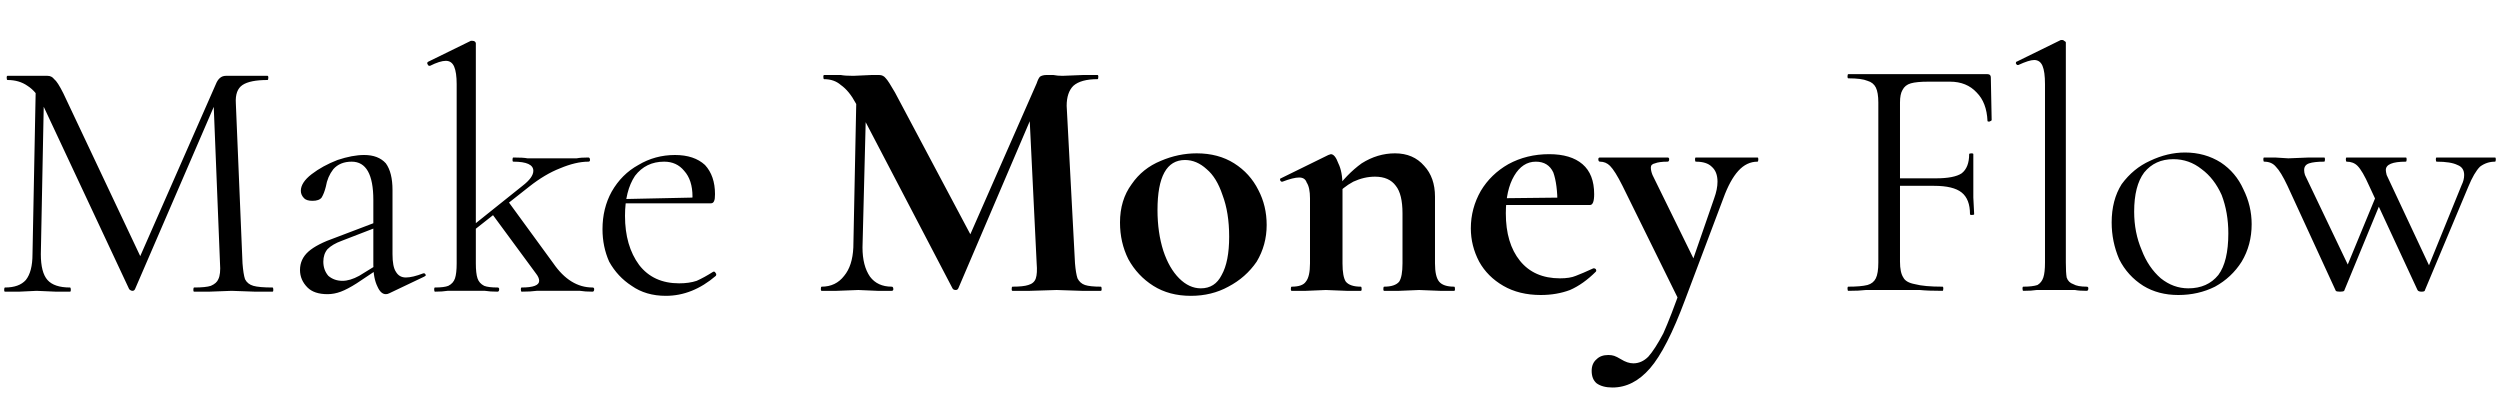
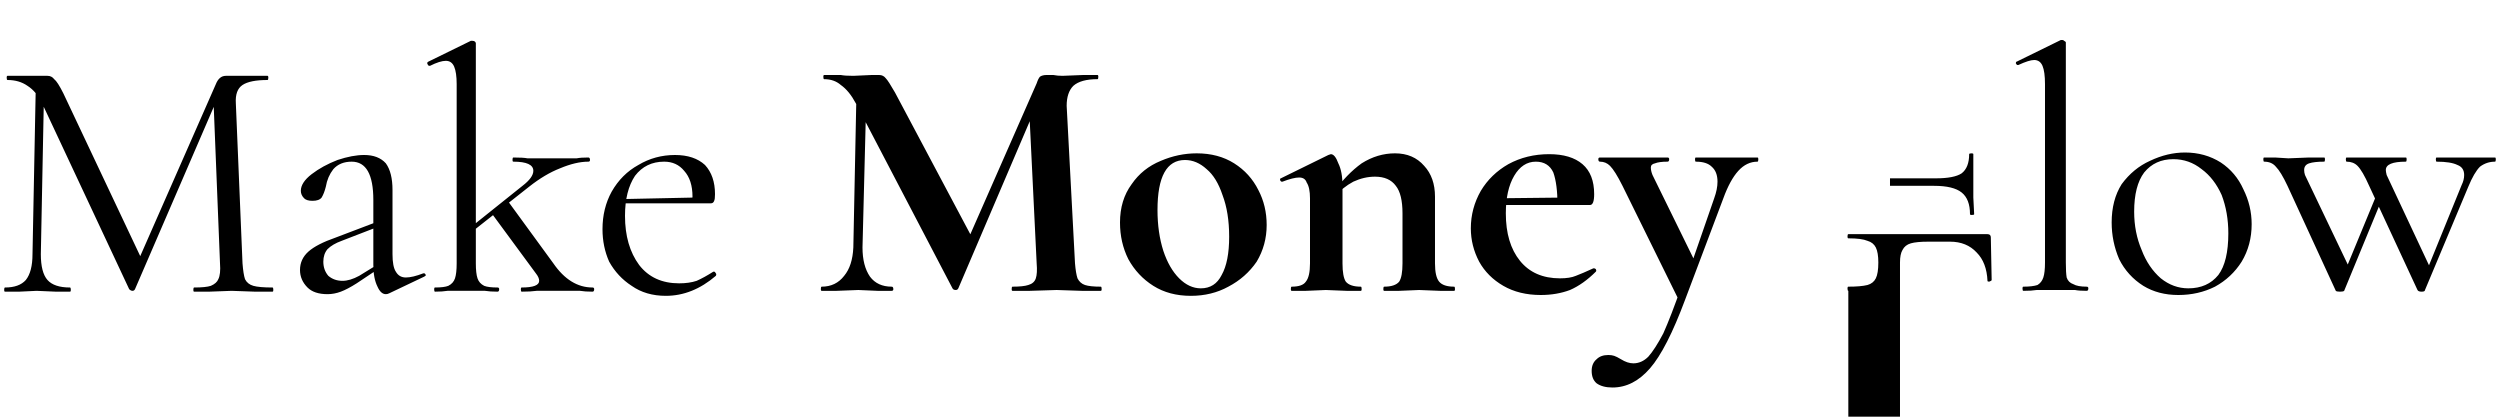
<svg xmlns="http://www.w3.org/2000/svg" version="1.2" viewBox="0 0 300 50" width="300" height="50">
  <title>logo</title>
  <style>
		.s0 { fill: #000000 } 
	</style>
-   <path id="Make Money Flow" class="s0" aria-label="Make Money Flow" d="m3.9 30.5l0.4-20.5 1 0.1-0.4 20.4q0 2.2 0.8 3.1 0.8 0.9 2.7 0.9 0.1 0 0.1 0.3 0 0.2-0.1 0.2-1.1 0-1.7 0l-2.3-0.1-2.1 0.1q-0.6 0-1.7 0-0.1 0-0.1-0.2 0-0.3 0.1-0.3 1.7 0 2.5-0.9 0.8-1 0.8-3.1zm28.8 4q0.1 0 0.1 0.3 0 0.2-0.1 0.2-1.3 0-2.1 0l-2.8-0.1-2.7 0.1q-0.6 0-1.8 0-0.1 0-0.1-0.2 0-0.3 0.1-0.3 1.4 0 2-0.2 0.7-0.3 0.9-0.8 0.3-0.6 0.2-1.9l-0.8-20 1.4-1.9-10.8 25q-0.1 0.2-0.3 0.2-0.2 0-0.4-0.2l-10.4-22.2q-0.7-1.5-1.8-2.2-1-0.7-2.4-0.7-0.1 0-0.1-0.3 0-0.2 0.1-0.2h1.5q0.4 0 1.2 0 0.7 0 1.2 0 0.6 0 0.9 0 0.5 0 0.8 0.4 0.4 0.3 1.1 1.7l9.4 19.9-1.3 2.2 10.2-23.2q0.4-1 1.2-1 0.2 0 0.6 0 0.4 0 1.1 0h1.9q0.5 0 1.4 0 0.1 0 0.1 0.2 0 0.3-0.1 0.3-2.1 0-3 0.6-0.9 0.6-0.8 2.2l0.8 19.2q0.1 1.3 0.3 1.9 0.3 0.6 1 0.8 0.7 0.2 2.3 0.2zm14 0.7q-0.2 0.1-0.4 0.1-0.6 0-1-0.9-0.5-1-0.5-2.6v-7.8q0-4.6-2.6-4.6-1.4 0-2.2 0.9-0.7 0.9-0.9 2.1-0.2 0.8-0.5 1.3-0.3 0.4-1.1 0.4-0.7 0-1-0.3-0.4-0.4-0.4-0.9 0-1 1.3-2 1.3-1 3.1-1.7 1.8-0.6 3.2-0.6 1.7 0 2.6 1 0.8 1.1 0.8 3.2v7.7q0 1.5 0.4 2.1 0.4 0.7 1.2 0.7 0.8 0 2.1-0.5h0.1q0.1 0 0.2 0.2 0 0.1-0.2 0.2zm-7.4 0.1q-1.6 0-2.4-0.8-0.9-0.9-0.9-2.1 0-1.3 1-2.2 1-0.9 3.3-1.7l5-1.9 0.1 0.6-4.4 1.7q-1.1 0.4-1.7 1-0.5 0.6-0.5 1.5 0 1 0.6 1.7 0.7 0.6 1.7 0.6 0.9 0 2-0.6l2.6-1.6 0.1 0.5-3 2q-1.1 0.7-1.9 1-0.8 0.3-1.6 0.3zm12.9-0.3q-0.1 0-0.1-0.3 0-0.2 0.1-0.2 1.1 0 1.6-0.2 0.6-0.3 0.8-0.9 0.2-0.6 0.2-1.8v-21.5q0-1.4-0.3-2.1-0.3-0.7-1-0.7-0.7 0-1.9 0.6h-0.1q-0.1 0-0.2-0.2-0.1-0.2 0.1-0.3l5.1-2.5h0.2q0.2 0 0.3 0.1 0.1 0.1 0.1 0.2v26.4q0 1.2 0.2 1.8 0.2 0.6 0.8 0.9 0.5 0.2 1.6 0.2 0.2 0 0.2 0.2 0 0.3-0.2 0.3-0.9 0-1.5-0.1h-2.2-2.3q-0.6 0.1-1.5 0.1zm10.4 0q-0.1 0-0.1-0.3 0-0.2 0.1-0.2 2.1 0 2.1-0.8 0-0.4-0.4-0.9l-5.3-7.2 2-1.4 5.4 7.4q2 2.9 4.7 2.9 0.2 0 0.2 0.2 0 0.3-0.2 0.3-0.9 0-1.5-0.1h-2.2-3q-0.7 0.1-1.8 0.1zm-6.2-7l-0.2-0.5 6.5-5.2q1.3-1 1.3-1.8 0-1.1-2.4-1.1-0.1 0-0.1-0.2 0-0.3 0.1-0.3 1.2 0 1.7 0.1h3.1 2.8q0.5-0.1 1.4-0.1 0.2 0 0.2 0.3 0 0.2-0.2 0.2-1.5 0-3.4 0.8-1.8 0.7-3.7 2.2zm23.5 7.5q-2.4 0-4.1-1.2-1.7-1.1-2.7-2.9-0.8-1.8-0.8-3.9 0-2.5 1.1-4.5 1.2-2.1 3.2-3.2 2-1.2 4.4-1.2 2.3 0 3.6 1.2 1.2 1.3 1.2 3.5 0 0.6-0.1 0.8-0.1 0.3-0.4 0.3h-2.3l0.1-0.8q0-2-1-3.1-0.9-1.1-2.4-1.1-2.2 0-3.5 1.7-1.2 1.8-1.2 4.8 0 3.6 1.7 5.9 1.7 2.2 4.8 2.2 1.2 0 2.1-0.3 0.9-0.4 2-1.1h0.1q0.1 0 0.2 0.2 0.1 0.1 0 0.3-2.8 2.4-6 2.4zm-5.6-11.1l-0.1-0.5 9.4-0.2v0.7zm28.1 5.3l0.4-19.8 1.2 0.1-0.5 19.7q0 2.2 0.9 3.5 0.9 1.2 2.6 1.2 0.2 0 0.2 0.3 0 0.2-0.2 0.2-1.1 0-1.7 0l-2.3-0.1-2.6 0.1q-0.7 0-1.8 0-0.1 0-0.1-0.2 0-0.3 0.1-0.3 1.7 0 2.7-1.3 1-1.2 1.1-3.4zm29.7 4.7q0.1 0 0.1 0.3 0 0.2-0.1 0.2-1.4 0-2.3 0l-3-0.1-3.2 0.1q-0.7 0-2.1 0-0.1 0-0.1-0.2 0-0.3 0.1-0.3 1.3 0 1.9-0.2 0.7-0.2 0.9-0.8 0.2-0.6 0.1-1.8l-0.9-18.5 2.1-3.3-10.6 24.8q-0.1 0.2-0.3 0.2-0.3 0-0.4-0.2l-11.6-22.2q-0.8-1.5-1.8-2.2-0.8-0.7-2-0.7-0.1 0-0.1-0.3 0-0.2 0.1-0.2h2q0.5 0.1 1.5 0.1l2.2-0.1q0.3 0 0.9 0 0.5 0 0.8 0.4 0.3 0.3 1.1 1.7l9.3 17.5-2.1 3.7 9.8-22.3q0.2-0.6 0.4-0.8 0.3-0.2 0.8-0.2 0.4 0 0.8 0 0.5 0.1 1.1 0.1l2.5-0.1q0.6 0 1.7 0 0.1 0 0.1 0.2 0 0.3-0.1 0.3-2 0-2.9 0.8-0.8 0.8-0.8 2.4l1 18.9q0.1 1.2 0.3 1.8 0.3 0.6 0.9 0.8 0.6 0.2 1.9 0.2zm10.8 1.1q-2.6 0-4.5-1.2-1.9-1.2-3-3.2-1-2-1-4.4 0-2.7 1.4-4.6 1.3-1.9 3.5-2.8 2.1-0.9 4.3-0.9 2.6 0 4.5 1.2 1.9 1.2 2.9 3.2 1 1.9 1 4.2 0 2.4-1.2 4.4-1.3 1.9-3.4 3-2 1.1-4.5 1.1zm1.2-0.9q1.7 0 2.5-1.6 0.9-1.6 0.9-4.6 0-2.9-0.8-5-0.7-2.1-1.9-3.1-1.2-1.1-2.6-1.1-3.3 0-3.3 6 0 2.7 0.7 4.9 0.7 2.1 1.9 3.3 1.2 1.2 2.6 1.2zm22 0.3q-0.1 0-0.1-0.2 0-0.3 0.1-0.3 1.3 0 1.8-0.6 0.4-0.6 0.4-2.2v-6q0-2.3-0.8-3.3-0.8-1.1-2.5-1.1-1.3 0-2.6 0.6-1.3 0.7-2.1 1.7l-0.2-0.5q1.5-2.1 3.3-3.4 1.9-1.2 4-1.2 2.2 0 3.5 1.5 1.3 1.4 1.3 3.7v8q0 1.6 0.5 2.2 0.5 0.6 1.8 0.6 0.1 0 0.1 0.3 0 0.2-0.1 0.2-1.1 0-1.7 0l-2.5-0.1-2.4 0.1q-0.7 0-1.8 0zm-11.1 0q-0.1 0-0.1-0.2 0-0.3 0.1-0.3 1.3 0 1.7-0.6 0.5-0.6 0.5-2.2v-7.8q0-1.3-0.4-1.9-0.2-0.6-0.9-0.6-0.7 0-2 0.5h-0.1q-0.1 0-0.2-0.2 0-0.2 0.1-0.2l5.7-2.8q0.3-0.1 0.3-0.1 0.5 0 0.9 1.1 0.5 1 0.5 2.7v9.3q0 1.6 0.4 2.2 0.5 0.6 1.8 0.6 0.1 0 0.1 0.3 0 0.2-0.1 0.2-1.1 0-1.7 0l-2.5-0.1-2.4 0.1q-0.6 0-1.7 0zm29.9 0.5q-2.6 0-4.5-1.1-1.9-1.1-2.9-2.9-1-1.9-1-4 0-2.4 1.2-4.5 1.2-2 3.3-3.2 2.2-1.2 4.9-1.2 2.6 0 4 1.2 1.4 1.2 1.4 3.6 0 1.3-0.5 1.3h-3.9q0-2.5-0.5-3.9-0.6-1.3-2.1-1.3-1.6 0-2.6 1.7-1 1.7-1 4.5 0 3.6 1.7 5.7 1.7 2.1 4.8 2.1 1.2 0 1.9-0.3 0.8-0.3 2.1-0.9h0.1q0.1 0 0.2 0.1 0.1 0.2 0 0.3-1.5 1.5-3.1 2.2-1.6 0.6-3.5 0.6zm-5.6-10.8l-0.1-0.8 9.1-0.1v0.9zm31.6-5.7q0.1 0 0.1 0.2 0 0.3-0.1 0.3-1.3 0-2.3 1.1-1 1.1-1.8 3.3l-4.6 12.2q-2.2 5.9-4.2 8.2-2 2.3-4.5 2.3-1.2 0-1.9-0.5-0.6-0.5-0.6-1.5 0-0.9 0.6-1.4 0.5-0.5 1.4-0.5 0.4 0 0.7 0.1 0.3 0.1 0.8 0.4 0.8 0.5 1.5 0.5 1 0 1.8-0.8 0.8-0.9 1.8-2.8 0.9-2 2.2-5.7l-0.1 2.2-7-14.2q-0.9-1.8-1.5-2.4-0.5-0.5-1.2-0.5-0.2 0-0.2-0.3 0-0.2 0.2-0.2 1.1 0 1.8 0h1.7 2.9q0.6 0 1.7 0 0.2 0 0.2 0.2 0 0.3-0.2 0.3-1 0-1.5 0.2-0.5 0.1-0.5 0.5 0 0.4 0.2 0.9l5.3 10.8-1.5 2.4 3.6-10.4q0.4-1.1 0.4-2 0-1.2-0.7-1.8-0.6-0.6-1.9-0.6-0.1 0-0.1-0.3 0-0.2 0.1-0.2 1.1 0 1.7 0h2.5 1.7q0.5 0 1.5 0zm10.9 16q-0.1 0-0.1-0.3 0-0.2 0.1-0.2 1.5 0 2.3-0.2 0.7-0.2 1-0.8 0.3-0.6 0.3-1.9v-19.2q0-1.2-0.3-1.8-0.3-0.6-1-0.8-0.7-0.3-2.3-0.3-0.1 0-0.1-0.2 0-0.3 0.1-0.3h16.7q0.4 0 0.4 0.4l0.1 5.1q0 0.1-0.3 0.2-0.2 0-0.2-0.1-0.1-2.2-1.3-3.4-1.2-1.3-3.2-1.3h-2.6q-1.4 0-2.1 0.2-0.7 0.2-1 0.8-0.3 0.5-0.3 1.5v19.1q0 1.3 0.4 1.9 0.3 0.6 1.4 0.8 1.1 0.3 3.3 0.3 0.1 0 0.1 0.2 0 0.3-0.1 0.3-1.7 0-2.7-0.1h-3.7-2.8q-0.8 0.1-2.1 0.1zm14.6-9.2q0-1.8-1-2.6-1-0.8-3.3-0.8h-5.3v-0.9h5.5q2.2 0 3.1-0.6 0.9-0.7 0.9-2.3 0-0.1 0.3-0.1 0.2 0 0.2 0.1v3.4q0 1.2 0 1.8l0.1 2q0 0.1-0.3 0.1-0.2 0-0.2-0.1zm6.4 9.2q-0.1 0-0.1-0.3 0-0.2 0.1-0.2 1.1 0 1.7-0.2 0.5-0.3 0.7-0.9 0.2-0.6 0.2-1.8v-21.4q0-1.5-0.3-2.2-0.3-0.7-1-0.7-0.6 0-1.9 0.6h-0.1q-0.1 0-0.2-0.2 0-0.2 0.1-0.2l5.3-2.6q0.1 0 0.2 0 0.1 0 0.2 0.1 0.2 0.1 0.2 0.2v26.4q0 1.2 0.1 1.8 0.2 0.6 0.8 0.8 0.5 0.3 1.6 0.3 0.2 0 0.2 0.2 0 0.3-0.2 0.3-0.9 0-1.4-0.1h-2.4-2.2q-0.6 0.1-1.6 0.1zm18.6 0.5q-2.4 0-4.2-1.1-1.9-1.2-2.9-3.2-0.9-2.1-0.9-4.4 0-2.7 1.2-4.6 1.4-1.9 3.4-2.8 2.1-1 4.2-1 2.4 0 4.3 1.2 1.8 1.2 2.7 3.2 1 2 1 4.2 0 2.5-1.2 4.5-1.2 1.9-3.2 3-2 1-4.4 1zm1.2-0.8q2.3 0 3.6-1.6 1.2-1.6 1.2-5 0-2.5-0.8-4.6-0.9-2-2.4-3.1-1.5-1.2-3.4-1.2-2.2 0-3.5 1.6-1.2 1.6-1.2 4.7 0 2.5 0.9 4.6 0.8 2.1 2.3 3.4 1.5 1.2 3.3 1.2zm21.7-12.3q-0.8-1.8-1.4-2.4-0.5-0.5-1.3-0.5-0.1 0-0.1-0.3 0-0.2 0.1-0.2 0.8 0 1.3 0h1.5 2.7q0.6 0 1.6 0 0.1 0 0.1 0.2 0 0.3-0.1 0.3-2.4 0-2.4 1 0 0.2 0.1 0.6l5.3 11.3-1.1 1.7 4.8-11.8q0.3-0.6 0.3-1.2 0-0.9-0.8-1.2-0.8-0.4-2.5-0.4-0.1 0-0.1-0.3 0-0.2 0.1-0.2 1.1 0 1.7 0h2.5 1.5q0.4 0 1.3 0 0.1 0 0.1 0.2 0 0.3-0.1 0.3-1 0-1.8 0.6-0.7 0.7-1.4 2.4l-5.2 12.4q0 0.2-0.4 0.2-0.4 0-0.5-0.2zm-9.8 0q-0.8-1.7-1.4-2.3-0.5-0.6-1.4-0.6-0.1 0-0.1-0.3 0-0.2 0.1-0.2 0.9 0 1.3 0l1.6 0.1 2.5-0.1q0.6 0 1.8 0 0.1 0 0.1 0.2 0 0.3-0.1 0.3-1.2 0-1.8 0.2-0.6 0.2-0.6 0.8 0 0.3 0.1 0.6l5.4 11.3-1.2 1.7 4.5-10.9 0.7 0.4-4.7 11.4q-0.1 0.1-0.5 0.1-0.4 0-0.5-0.1z" />
+   <path id="Make Money Flow" class="s0" aria-label="Make Money Flow" d="m3.9 30.5l0.4-20.5 1 0.1-0.4 20.4q0 2.2 0.8 3.1 0.8 0.9 2.7 0.9 0.1 0 0.1 0.3 0 0.2-0.1 0.2-1.1 0-1.7 0l-2.3-0.1-2.1 0.1q-0.6 0-1.7 0-0.1 0-0.1-0.2 0-0.3 0.1-0.3 1.7 0 2.5-0.9 0.8-1 0.8-3.1zm28.8 4q0.1 0 0.1 0.3 0 0.2-0.1 0.2-1.3 0-2.1 0l-2.8-0.1-2.7 0.1q-0.6 0-1.8 0-0.1 0-0.1-0.2 0-0.3 0.1-0.3 1.4 0 2-0.2 0.7-0.3 0.9-0.8 0.3-0.6 0.2-1.9l-0.8-20 1.4-1.9-10.8 25q-0.1 0.2-0.3 0.2-0.2 0-0.4-0.2l-10.4-22.2q-0.7-1.5-1.8-2.2-1-0.7-2.4-0.7-0.1 0-0.1-0.3 0-0.2 0.1-0.2h1.5q0.4 0 1.2 0 0.7 0 1.2 0 0.6 0 0.9 0 0.5 0 0.8 0.4 0.4 0.3 1.1 1.7l9.4 19.9-1.3 2.2 10.2-23.2q0.4-1 1.2-1 0.2 0 0.6 0 0.4 0 1.1 0h1.9q0.5 0 1.4 0 0.1 0 0.1 0.2 0 0.3-0.1 0.3-2.1 0-3 0.6-0.9 0.6-0.8 2.2l0.8 19.2q0.1 1.3 0.3 1.9 0.3 0.6 1 0.8 0.7 0.2 2.3 0.2zm14 0.7q-0.2 0.1-0.4 0.1-0.6 0-1-0.9-0.5-1-0.5-2.6v-7.8q0-4.6-2.6-4.6-1.4 0-2.2 0.9-0.7 0.9-0.9 2.1-0.2 0.8-0.5 1.3-0.3 0.4-1.1 0.4-0.7 0-1-0.3-0.4-0.4-0.4-0.9 0-1 1.3-2 1.3-1 3.1-1.7 1.8-0.6 3.2-0.6 1.7 0 2.6 1 0.8 1.1 0.8 3.2v7.7q0 1.5 0.4 2.1 0.4 0.7 1.2 0.7 0.8 0 2.1-0.5h0.1q0.1 0 0.2 0.2 0 0.1-0.2 0.2zm-7.4 0.1q-1.6 0-2.4-0.8-0.9-0.9-0.9-2.1 0-1.3 1-2.2 1-0.9 3.3-1.7l5-1.9 0.1 0.6-4.4 1.7q-1.1 0.4-1.7 1-0.5 0.6-0.5 1.5 0 1 0.6 1.7 0.7 0.6 1.7 0.6 0.9 0 2-0.6l2.6-1.6 0.1 0.5-3 2q-1.1 0.7-1.9 1-0.8 0.3-1.6 0.3zm12.9-0.3q-0.1 0-0.1-0.3 0-0.2 0.1-0.2 1.1 0 1.6-0.2 0.6-0.3 0.8-0.9 0.2-0.6 0.2-1.8v-21.5q0-1.4-0.3-2.1-0.3-0.7-1-0.7-0.7 0-1.9 0.6h-0.1q-0.1 0-0.2-0.2-0.1-0.2 0.1-0.3l5.1-2.5h0.2q0.2 0 0.3 0.1 0.1 0.1 0.1 0.2v26.4q0 1.2 0.2 1.8 0.2 0.6 0.8 0.9 0.5 0.2 1.6 0.2 0.2 0 0.2 0.2 0 0.3-0.2 0.3-0.9 0-1.5-0.1h-2.2-2.3q-0.6 0.1-1.5 0.1zm10.4 0q-0.1 0-0.1-0.3 0-0.2 0.1-0.2 2.1 0 2.1-0.8 0-0.4-0.4-0.9l-5.3-7.2 2-1.4 5.4 7.4q2 2.9 4.7 2.9 0.2 0 0.2 0.2 0 0.3-0.2 0.3-0.9 0-1.5-0.1h-2.2-3q-0.7 0.1-1.8 0.1zm-6.2-7l-0.2-0.5 6.5-5.2q1.3-1 1.3-1.8 0-1.1-2.4-1.1-0.1 0-0.1-0.2 0-0.3 0.1-0.3 1.2 0 1.7 0.1h3.1 2.8q0.5-0.1 1.4-0.1 0.2 0 0.2 0.3 0 0.2-0.2 0.2-1.5 0-3.4 0.8-1.8 0.7-3.7 2.2zm23.5 7.5q-2.4 0-4.1-1.2-1.7-1.1-2.7-2.9-0.8-1.8-0.8-3.9 0-2.5 1.1-4.5 1.2-2.1 3.2-3.2 2-1.2 4.4-1.2 2.3 0 3.6 1.2 1.2 1.3 1.2 3.5 0 0.6-0.1 0.8-0.1 0.3-0.4 0.3h-2.3l0.1-0.8q0-2-1-3.1-0.9-1.1-2.4-1.1-2.2 0-3.5 1.7-1.2 1.8-1.2 4.8 0 3.6 1.7 5.9 1.7 2.2 4.8 2.2 1.2 0 2.1-0.3 0.9-0.4 2-1.1h0.1q0.1 0 0.2 0.2 0.1 0.1 0 0.3-2.8 2.4-6 2.4zm-5.6-11.1l-0.1-0.5 9.4-0.2v0.7zm28.1 5.3l0.4-19.8 1.2 0.1-0.5 19.7q0 2.2 0.9 3.5 0.9 1.2 2.6 1.2 0.2 0 0.2 0.3 0 0.2-0.2 0.2-1.1 0-1.7 0l-2.3-0.1-2.6 0.1q-0.7 0-1.8 0-0.1 0-0.1-0.2 0-0.3 0.1-0.3 1.7 0 2.7-1.3 1-1.2 1.1-3.4zm29.7 4.7q0.1 0 0.1 0.3 0 0.2-0.1 0.2-1.4 0-2.3 0l-3-0.1-3.2 0.1q-0.7 0-2.1 0-0.1 0-0.1-0.2 0-0.3 0.1-0.3 1.3 0 1.9-0.2 0.7-0.2 0.9-0.8 0.2-0.6 0.1-1.8l-0.9-18.5 2.1-3.3-10.6 24.8q-0.1 0.2-0.3 0.2-0.3 0-0.4-0.2l-11.6-22.2q-0.8-1.5-1.8-2.2-0.8-0.7-2-0.7-0.1 0-0.1-0.3 0-0.2 0.1-0.2h2q0.5 0.1 1.5 0.1l2.2-0.1q0.3 0 0.9 0 0.5 0 0.8 0.4 0.3 0.3 1.1 1.7l9.3 17.5-2.1 3.7 9.8-22.3q0.2-0.6 0.4-0.8 0.3-0.2 0.8-0.2 0.4 0 0.8 0 0.5 0.1 1.1 0.1l2.5-0.1q0.6 0 1.7 0 0.1 0 0.1 0.2 0 0.3-0.1 0.3-2 0-2.9 0.8-0.8 0.8-0.8 2.4l1 18.9q0.1 1.2 0.3 1.8 0.3 0.6 0.9 0.8 0.6 0.2 1.9 0.2zm10.8 1.1q-2.6 0-4.5-1.2-1.9-1.2-3-3.2-1-2-1-4.4 0-2.7 1.4-4.6 1.3-1.9 3.5-2.8 2.1-0.9 4.3-0.9 2.6 0 4.5 1.2 1.9 1.2 2.9 3.2 1 1.9 1 4.2 0 2.4-1.2 4.4-1.3 1.9-3.4 3-2 1.1-4.5 1.1zm1.2-0.9q1.7 0 2.5-1.6 0.9-1.6 0.9-4.6 0-2.9-0.8-5-0.7-2.1-1.9-3.1-1.2-1.1-2.6-1.1-3.3 0-3.3 6 0 2.7 0.7 4.9 0.7 2.1 1.9 3.3 1.2 1.2 2.6 1.2zm22 0.3q-0.1 0-0.1-0.2 0-0.3 0.1-0.3 1.3 0 1.8-0.6 0.4-0.6 0.4-2.2v-6q0-2.3-0.8-3.3-0.8-1.1-2.5-1.1-1.3 0-2.6 0.6-1.3 0.7-2.1 1.7l-0.2-0.5q1.5-2.1 3.3-3.4 1.9-1.2 4-1.2 2.2 0 3.5 1.5 1.3 1.4 1.3 3.7v8q0 1.6 0.5 2.2 0.5 0.6 1.8 0.6 0.1 0 0.1 0.3 0 0.2-0.1 0.2-1.1 0-1.7 0l-2.5-0.1-2.4 0.1q-0.7 0-1.8 0zm-11.1 0q-0.1 0-0.1-0.2 0-0.3 0.1-0.3 1.3 0 1.7-0.6 0.5-0.6 0.5-2.2v-7.8q0-1.3-0.4-1.9-0.2-0.6-0.9-0.6-0.7 0-2 0.5h-0.1q-0.1 0-0.2-0.2 0-0.2 0.1-0.2l5.7-2.8q0.3-0.1 0.3-0.1 0.5 0 0.9 1.1 0.5 1 0.5 2.7v9.3q0 1.6 0.4 2.2 0.5 0.6 1.8 0.6 0.1 0 0.1 0.3 0 0.2-0.1 0.2-1.1 0-1.7 0l-2.5-0.1-2.4 0.1q-0.6 0-1.7 0zm29.9 0.5q-2.6 0-4.5-1.1-1.9-1.1-2.9-2.9-1-1.9-1-4 0-2.4 1.2-4.5 1.2-2 3.3-3.2 2.2-1.2 4.9-1.2 2.6 0 4 1.2 1.4 1.2 1.4 3.6 0 1.3-0.5 1.3h-3.9q0-2.5-0.5-3.9-0.6-1.3-2.1-1.3-1.6 0-2.6 1.7-1 1.7-1 4.5 0 3.6 1.7 5.7 1.7 2.1 4.8 2.1 1.2 0 1.9-0.3 0.8-0.3 2.1-0.9h0.1q0.1 0 0.2 0.1 0.1 0.2 0 0.3-1.5 1.5-3.1 2.2-1.6 0.6-3.5 0.6zm-5.6-10.8l-0.1-0.8 9.1-0.1v0.9zm31.6-5.7q0.1 0 0.1 0.2 0 0.3-0.1 0.3-1.3 0-2.3 1.1-1 1.1-1.8 3.3l-4.6 12.2q-2.2 5.9-4.2 8.2-2 2.3-4.5 2.3-1.2 0-1.9-0.5-0.6-0.5-0.6-1.5 0-0.9 0.6-1.4 0.5-0.5 1.4-0.5 0.4 0 0.7 0.1 0.3 0.1 0.8 0.4 0.8 0.5 1.5 0.5 1 0 1.8-0.8 0.8-0.9 1.8-2.8 0.9-2 2.2-5.7l-0.1 2.2-7-14.2q-0.9-1.8-1.5-2.4-0.5-0.5-1.2-0.5-0.2 0-0.2-0.3 0-0.2 0.2-0.2 1.1 0 1.8 0h1.7 2.9q0.6 0 1.7 0 0.2 0 0.2 0.2 0 0.3-0.2 0.3-1 0-1.5 0.2-0.5 0.1-0.5 0.5 0 0.4 0.2 0.9l5.3 10.8-1.5 2.4 3.6-10.4q0.4-1.1 0.4-2 0-1.2-0.7-1.8-0.6-0.6-1.9-0.6-0.1 0-0.1-0.3 0-0.2 0.1-0.2 1.1 0 1.7 0h2.5 1.7q0.5 0 1.5 0zm10.9 16q-0.1 0-0.1-0.3 0-0.2 0.1-0.2 1.5 0 2.3-0.2 0.7-0.2 1-0.8 0.3-0.6 0.3-1.9q0-1.2-0.3-1.8-0.3-0.6-1-0.8-0.7-0.3-2.3-0.3-0.1 0-0.1-0.2 0-0.3 0.1-0.3h16.7q0.4 0 0.4 0.4l0.1 5.1q0 0.1-0.3 0.2-0.2 0-0.2-0.1-0.1-2.2-1.3-3.4-1.2-1.3-3.2-1.3h-2.6q-1.4 0-2.1 0.2-0.7 0.2-1 0.8-0.3 0.5-0.3 1.5v19.1q0 1.3 0.4 1.9 0.3 0.6 1.4 0.8 1.1 0.3 3.3 0.3 0.1 0 0.1 0.2 0 0.3-0.1 0.3-1.7 0-2.7-0.1h-3.7-2.8q-0.8 0.1-2.1 0.1zm14.6-9.2q0-1.8-1-2.6-1-0.8-3.3-0.8h-5.3v-0.9h5.5q2.2 0 3.1-0.6 0.9-0.7 0.9-2.3 0-0.1 0.3-0.1 0.2 0 0.2 0.1v3.4q0 1.2 0 1.8l0.1 2q0 0.1-0.3 0.1-0.2 0-0.2-0.1zm6.4 9.2q-0.1 0-0.1-0.3 0-0.2 0.1-0.2 1.1 0 1.7-0.2 0.5-0.3 0.7-0.9 0.2-0.6 0.2-1.8v-21.4q0-1.5-0.3-2.2-0.3-0.7-1-0.7-0.6 0-1.9 0.6h-0.1q-0.1 0-0.2-0.2 0-0.2 0.1-0.2l5.3-2.6q0.1 0 0.2 0 0.1 0 0.2 0.1 0.2 0.1 0.2 0.2v26.4q0 1.2 0.1 1.8 0.2 0.6 0.8 0.8 0.5 0.3 1.6 0.3 0.2 0 0.2 0.2 0 0.3-0.2 0.3-0.9 0-1.4-0.1h-2.4-2.2q-0.6 0.1-1.6 0.1zm18.6 0.5q-2.4 0-4.2-1.1-1.9-1.2-2.9-3.2-0.9-2.1-0.9-4.4 0-2.7 1.2-4.6 1.4-1.9 3.4-2.8 2.1-1 4.2-1 2.4 0 4.3 1.2 1.8 1.2 2.7 3.2 1 2 1 4.2 0 2.5-1.2 4.5-1.2 1.9-3.2 3-2 1-4.4 1zm1.2-0.8q2.3 0 3.6-1.6 1.2-1.6 1.2-5 0-2.5-0.8-4.6-0.9-2-2.4-3.1-1.5-1.2-3.4-1.2-2.2 0-3.5 1.6-1.2 1.6-1.2 4.7 0 2.5 0.9 4.6 0.8 2.1 2.3 3.4 1.5 1.2 3.3 1.2zm21.7-12.3q-0.8-1.8-1.4-2.4-0.5-0.5-1.3-0.5-0.1 0-0.1-0.3 0-0.2 0.1-0.2 0.8 0 1.3 0h1.5 2.7q0.6 0 1.6 0 0.1 0 0.1 0.2 0 0.3-0.1 0.3-2.4 0-2.4 1 0 0.2 0.1 0.6l5.3 11.3-1.1 1.7 4.8-11.8q0.3-0.6 0.3-1.2 0-0.9-0.8-1.2-0.8-0.4-2.5-0.4-0.1 0-0.1-0.3 0-0.2 0.1-0.2 1.1 0 1.7 0h2.5 1.5q0.4 0 1.3 0 0.1 0 0.1 0.2 0 0.3-0.1 0.3-1 0-1.8 0.6-0.7 0.7-1.4 2.4l-5.2 12.4q0 0.2-0.4 0.2-0.4 0-0.5-0.2zm-9.8 0q-0.8-1.7-1.4-2.3-0.5-0.6-1.4-0.6-0.1 0-0.1-0.3 0-0.2 0.1-0.2 0.9 0 1.3 0l1.6 0.1 2.5-0.1q0.6 0 1.8 0 0.1 0 0.1 0.2 0 0.3-0.1 0.3-1.2 0-1.8 0.2-0.6 0.2-0.6 0.8 0 0.3 0.1 0.6l5.4 11.3-1.2 1.7 4.5-10.9 0.7 0.4-4.7 11.4q-0.1 0.1-0.5 0.1-0.4 0-0.5-0.1z" />
</svg>